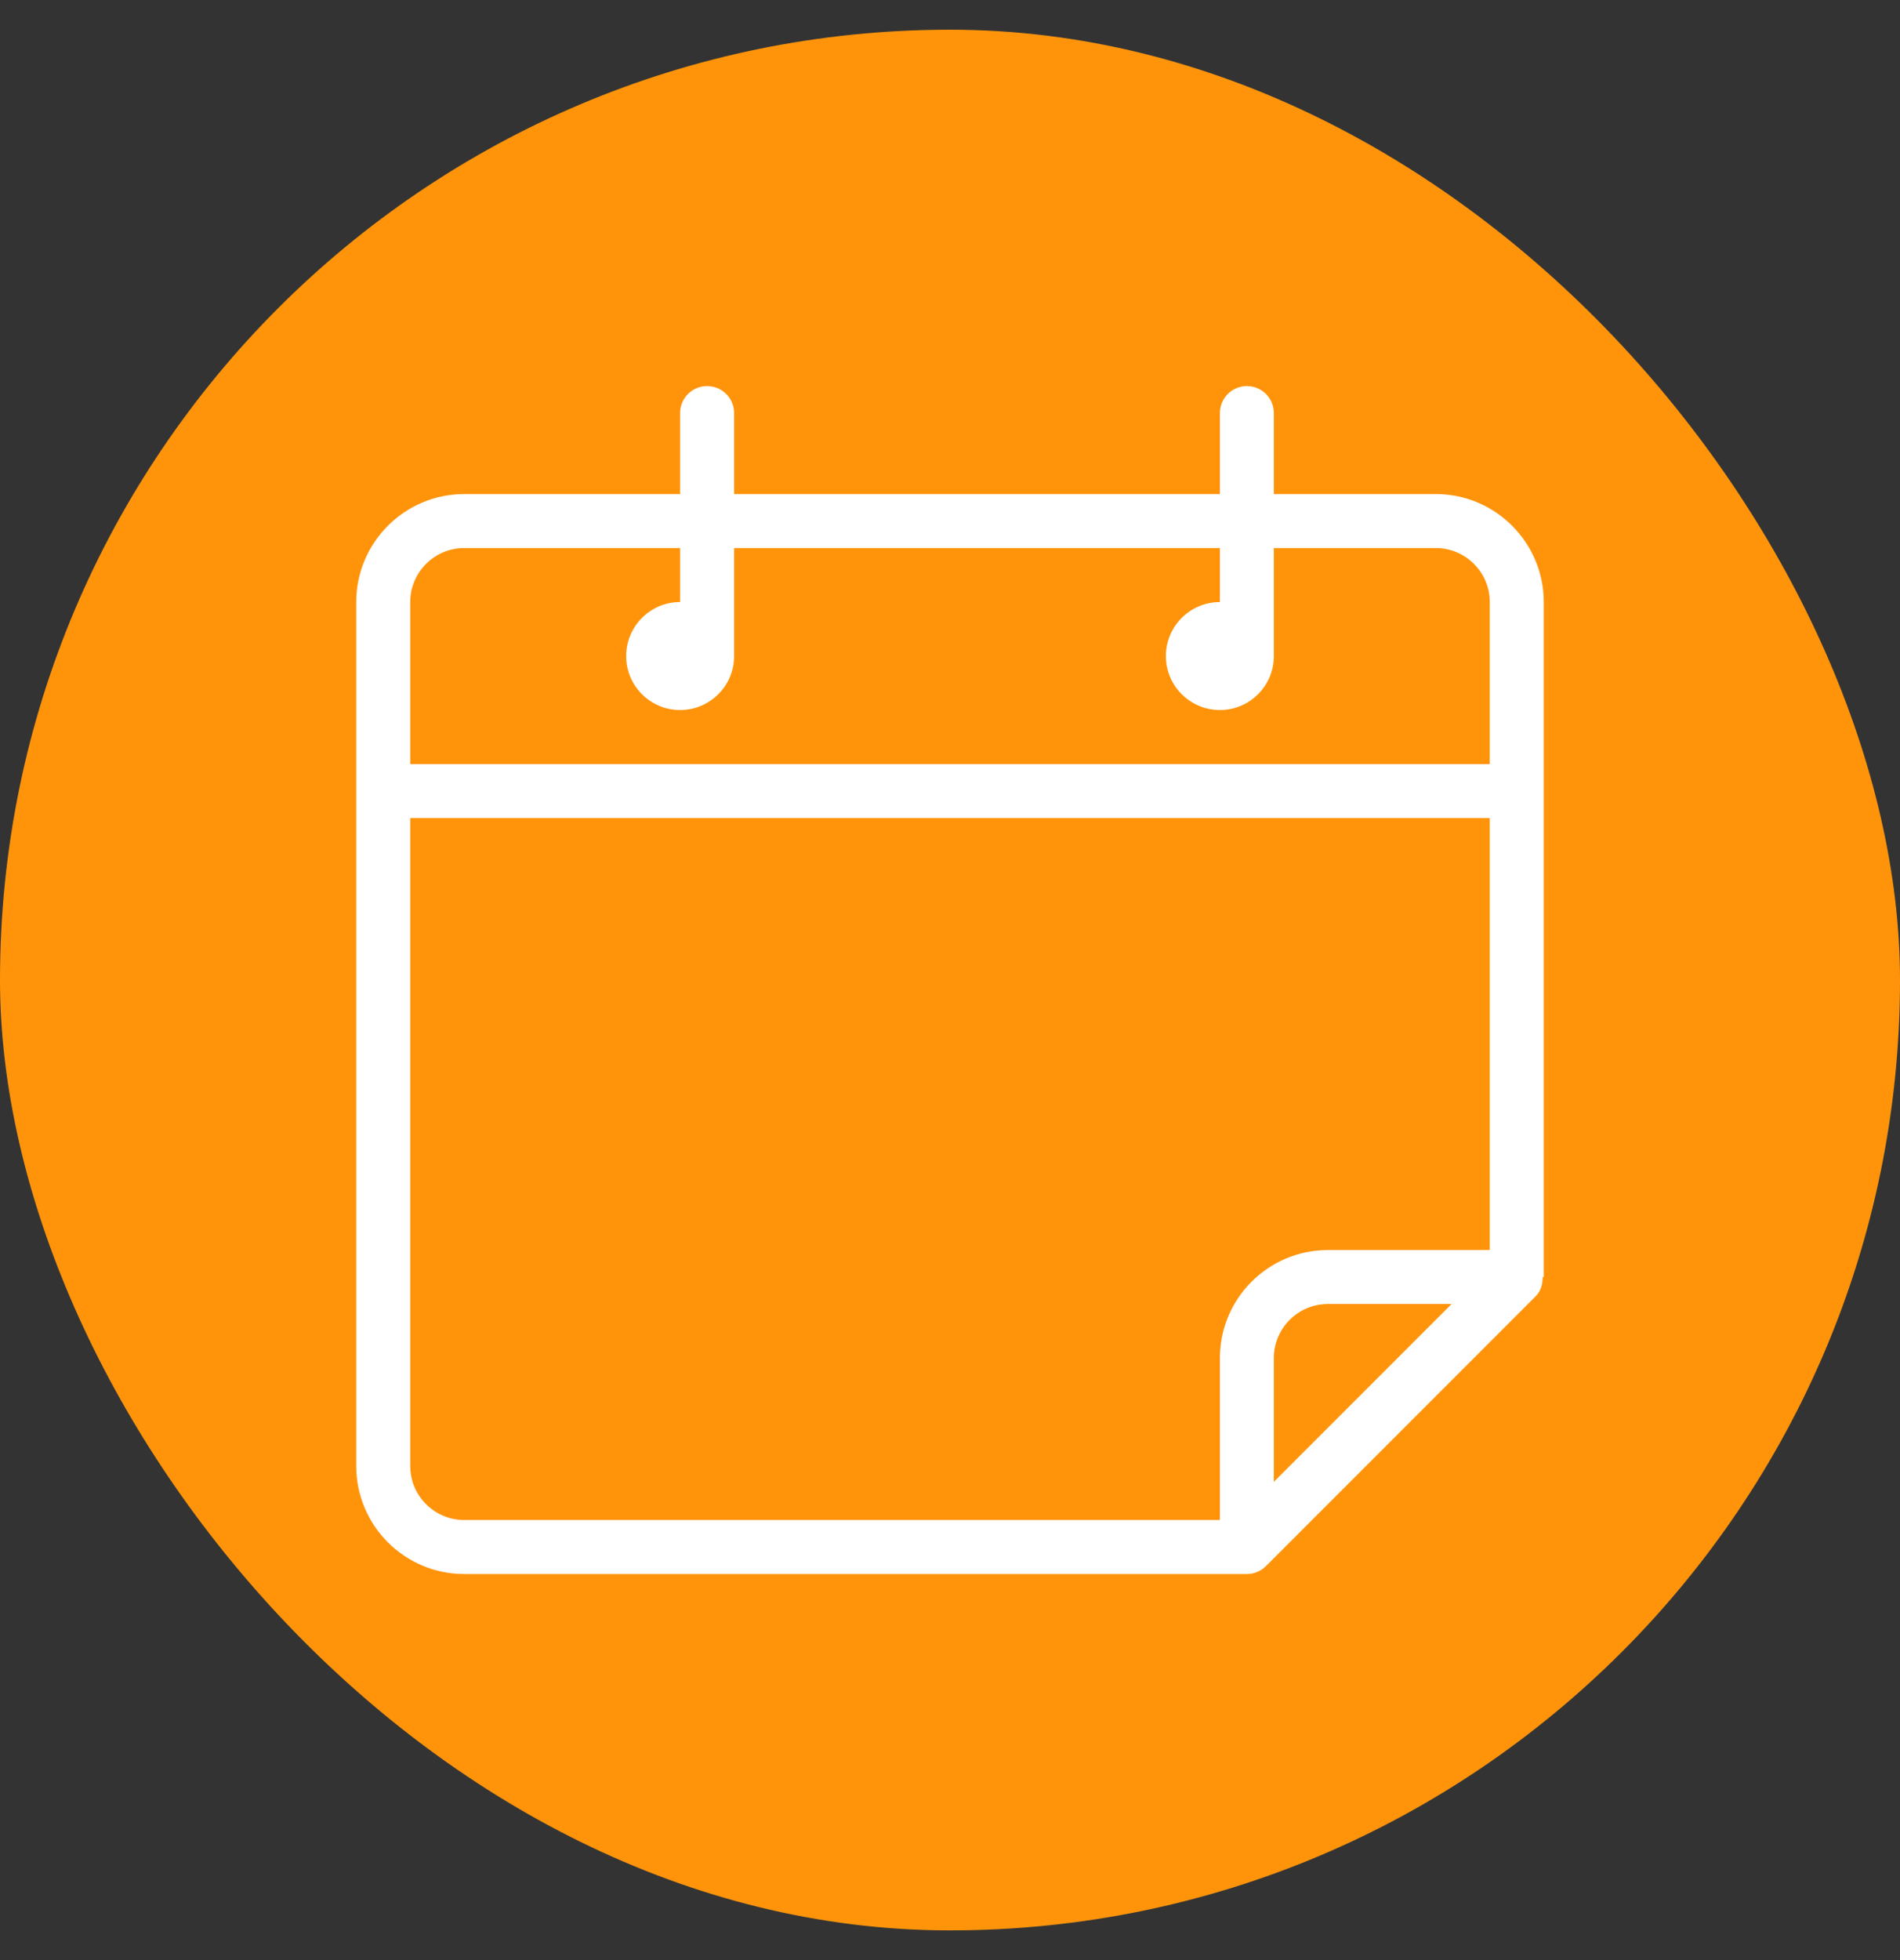
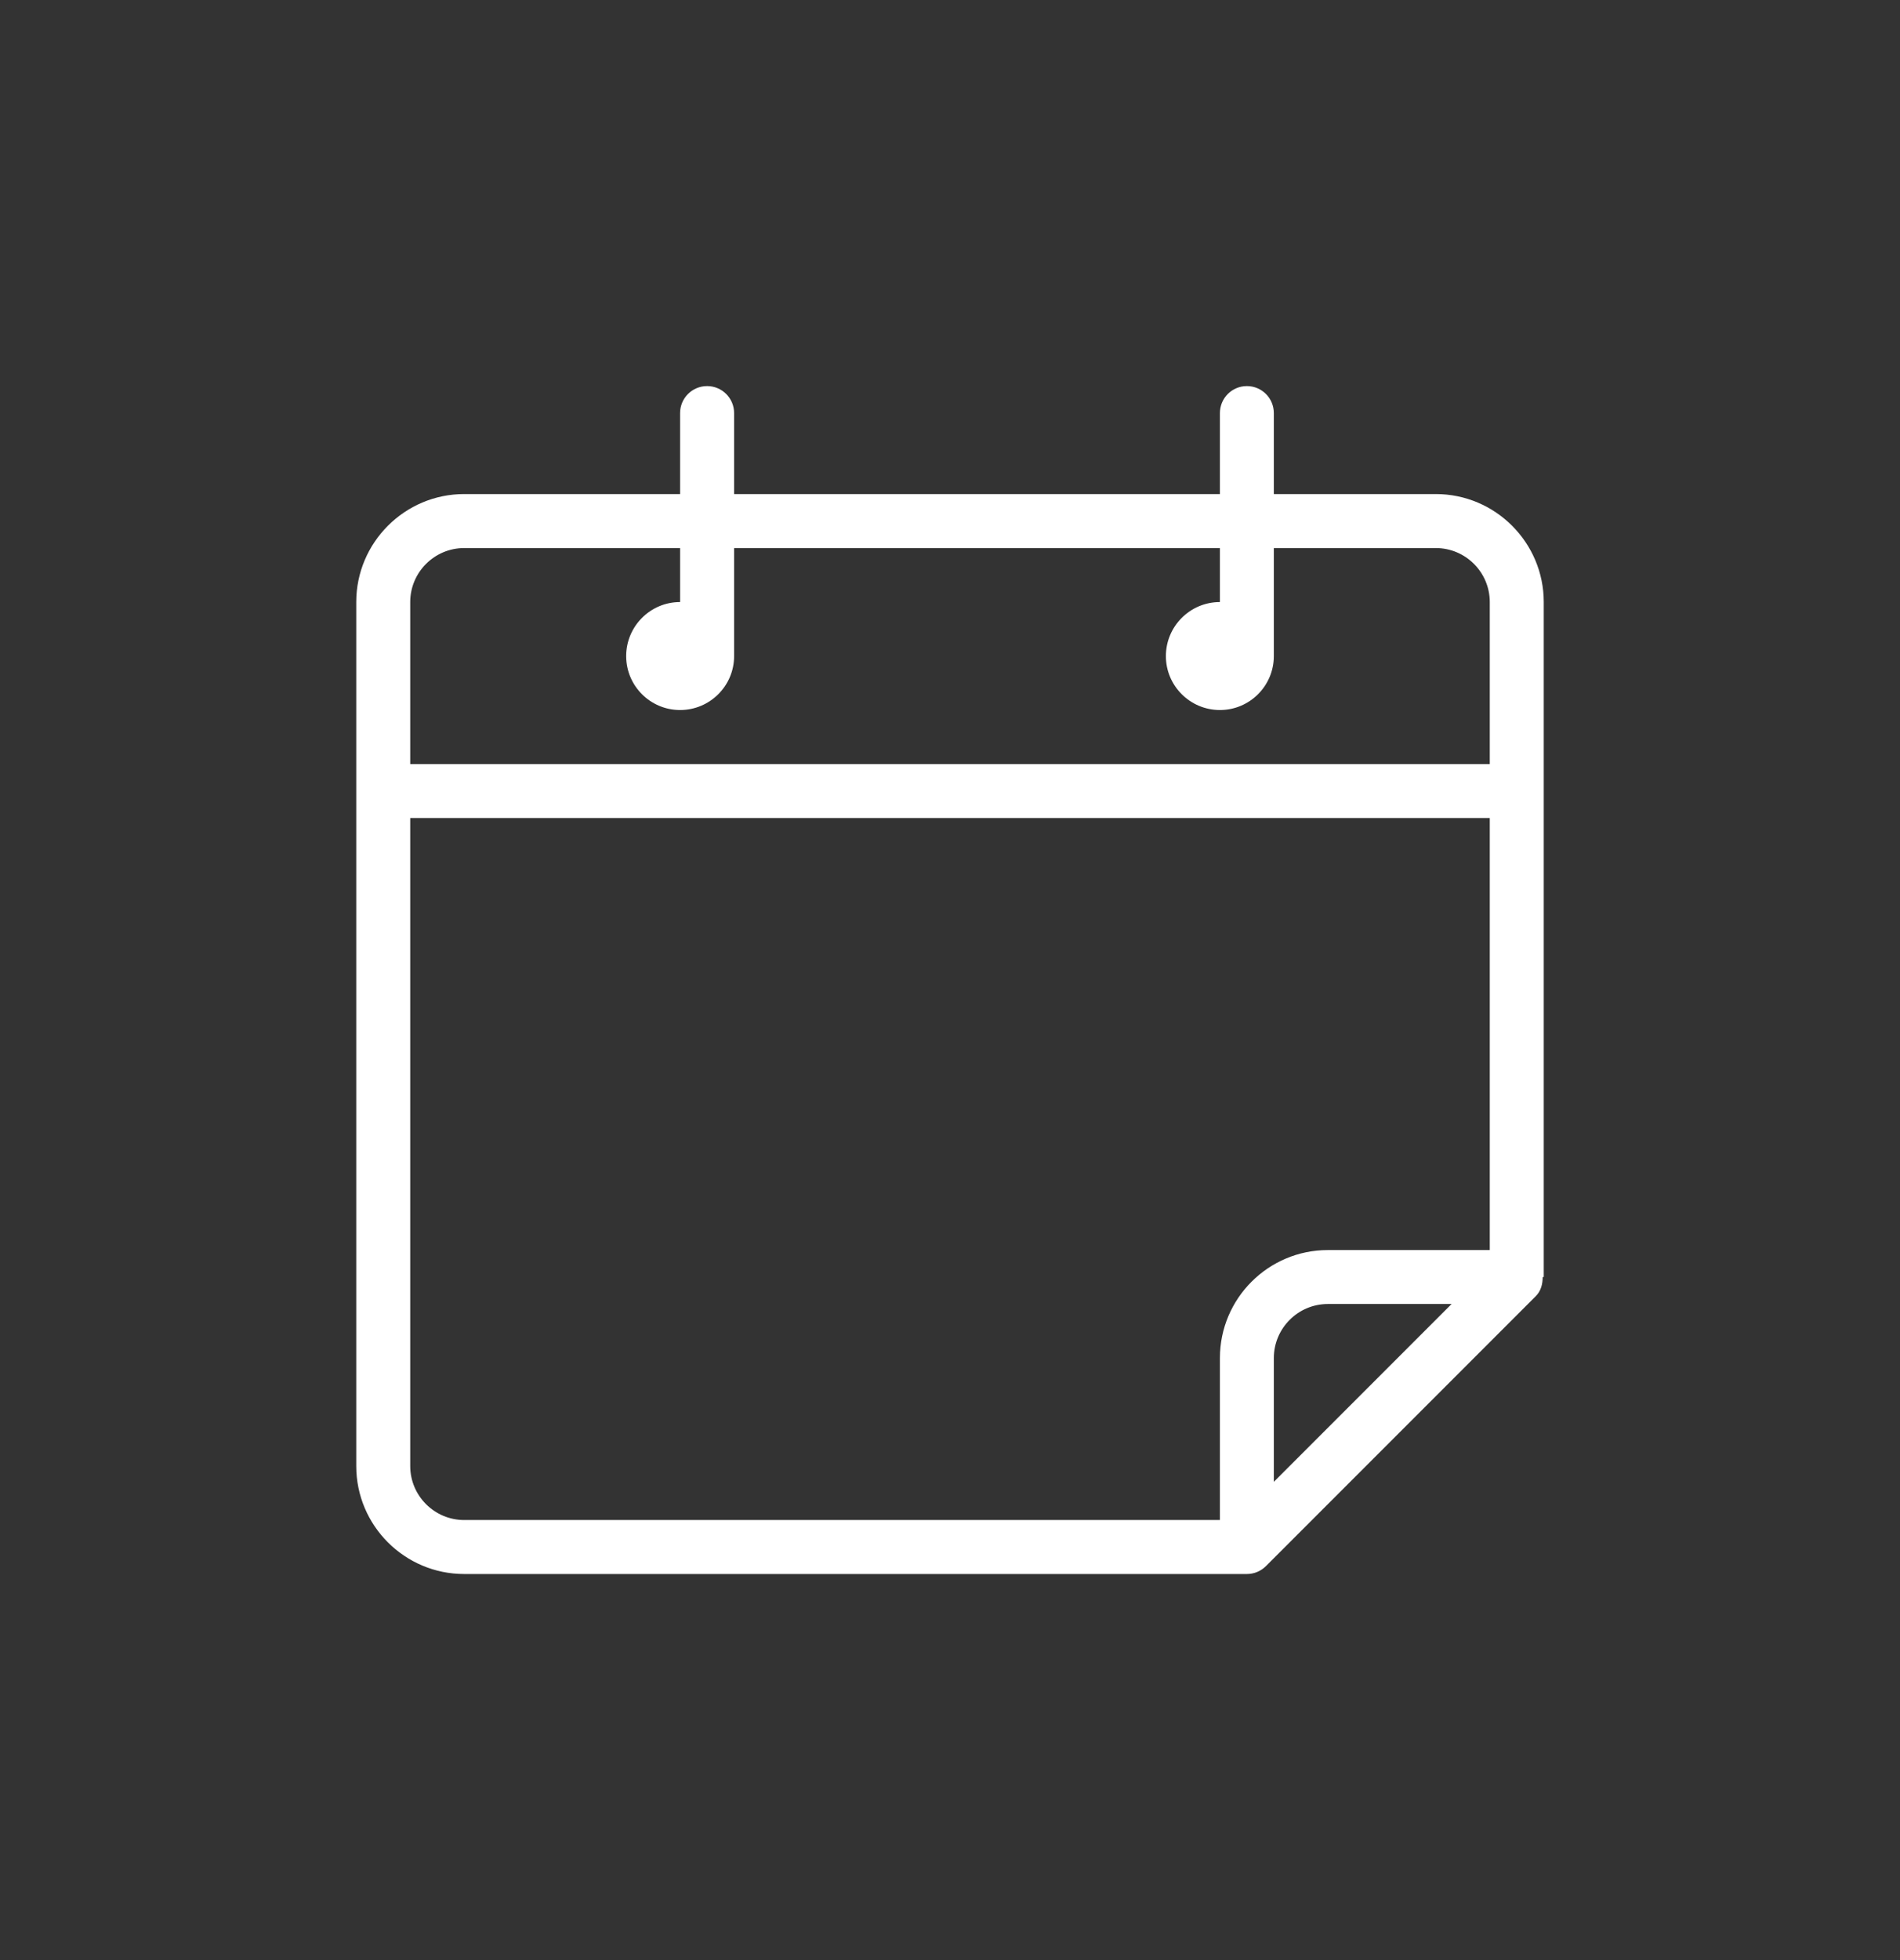
<svg xmlns="http://www.w3.org/2000/svg" width="32" height="33" viewBox="0 0 32 33" fill="none">
  <rect x="0" y="0" width="32" height="33" fill="#333333" stroke="none" />
-   <rect y="0.5" width="32" height="32" rx="16" fill="#FF940B" />
  <path fill-rule="evenodd" clip-rule="evenodd" d="M24.182 8.318C25.184 8.318 26 9.134 26 10.136V21.5H25.982C25.982 21.618 25.953 21.734 25.867 21.821L21.321 26.367C21.234 26.454 21.118 26.5 21 26.5H7.818C6.816 26.5 6 25.685 6 24.682V10.136C6 9.134 6.816 8.318 7.818 8.318H11.454V6.955C11.454 6.703 11.658 6.5 11.909 6.5C12.16 6.5 12.364 6.703 12.364 6.955V8.318H20.546V6.955C20.546 6.703 20.749 6.5 21 6.5C21.251 6.5 21.454 6.703 21.454 6.955V8.318H24.182ZM11.454 9.227H7.818C7.317 9.227 6.909 9.635 6.909 10.136V12.864H25.091V10.136C25.091 9.635 24.683 9.227 24.182 9.227H21.454V11.046C21.454 11.547 21.047 11.954 20.546 11.954C20.044 11.954 19.636 11.547 19.636 11.046C19.636 10.544 20.044 10.136 20.546 10.136V9.227H12.364V11.046C12.364 11.547 11.956 11.954 11.454 11.954C10.953 11.954 10.546 11.547 10.546 11.046C10.546 10.544 10.953 10.136 11.454 10.136V9.227ZM20.546 22.864V25.591H7.818C7.317 25.591 6.909 25.183 6.909 24.682V13.773H25.091V21.046H22.364C21.361 21.046 20.546 21.861 20.546 22.864ZM21.454 22.864V24.948L24.448 21.954H22.364C21.862 21.954 21.454 22.363 21.454 22.864Z" fill="white" />
</svg>